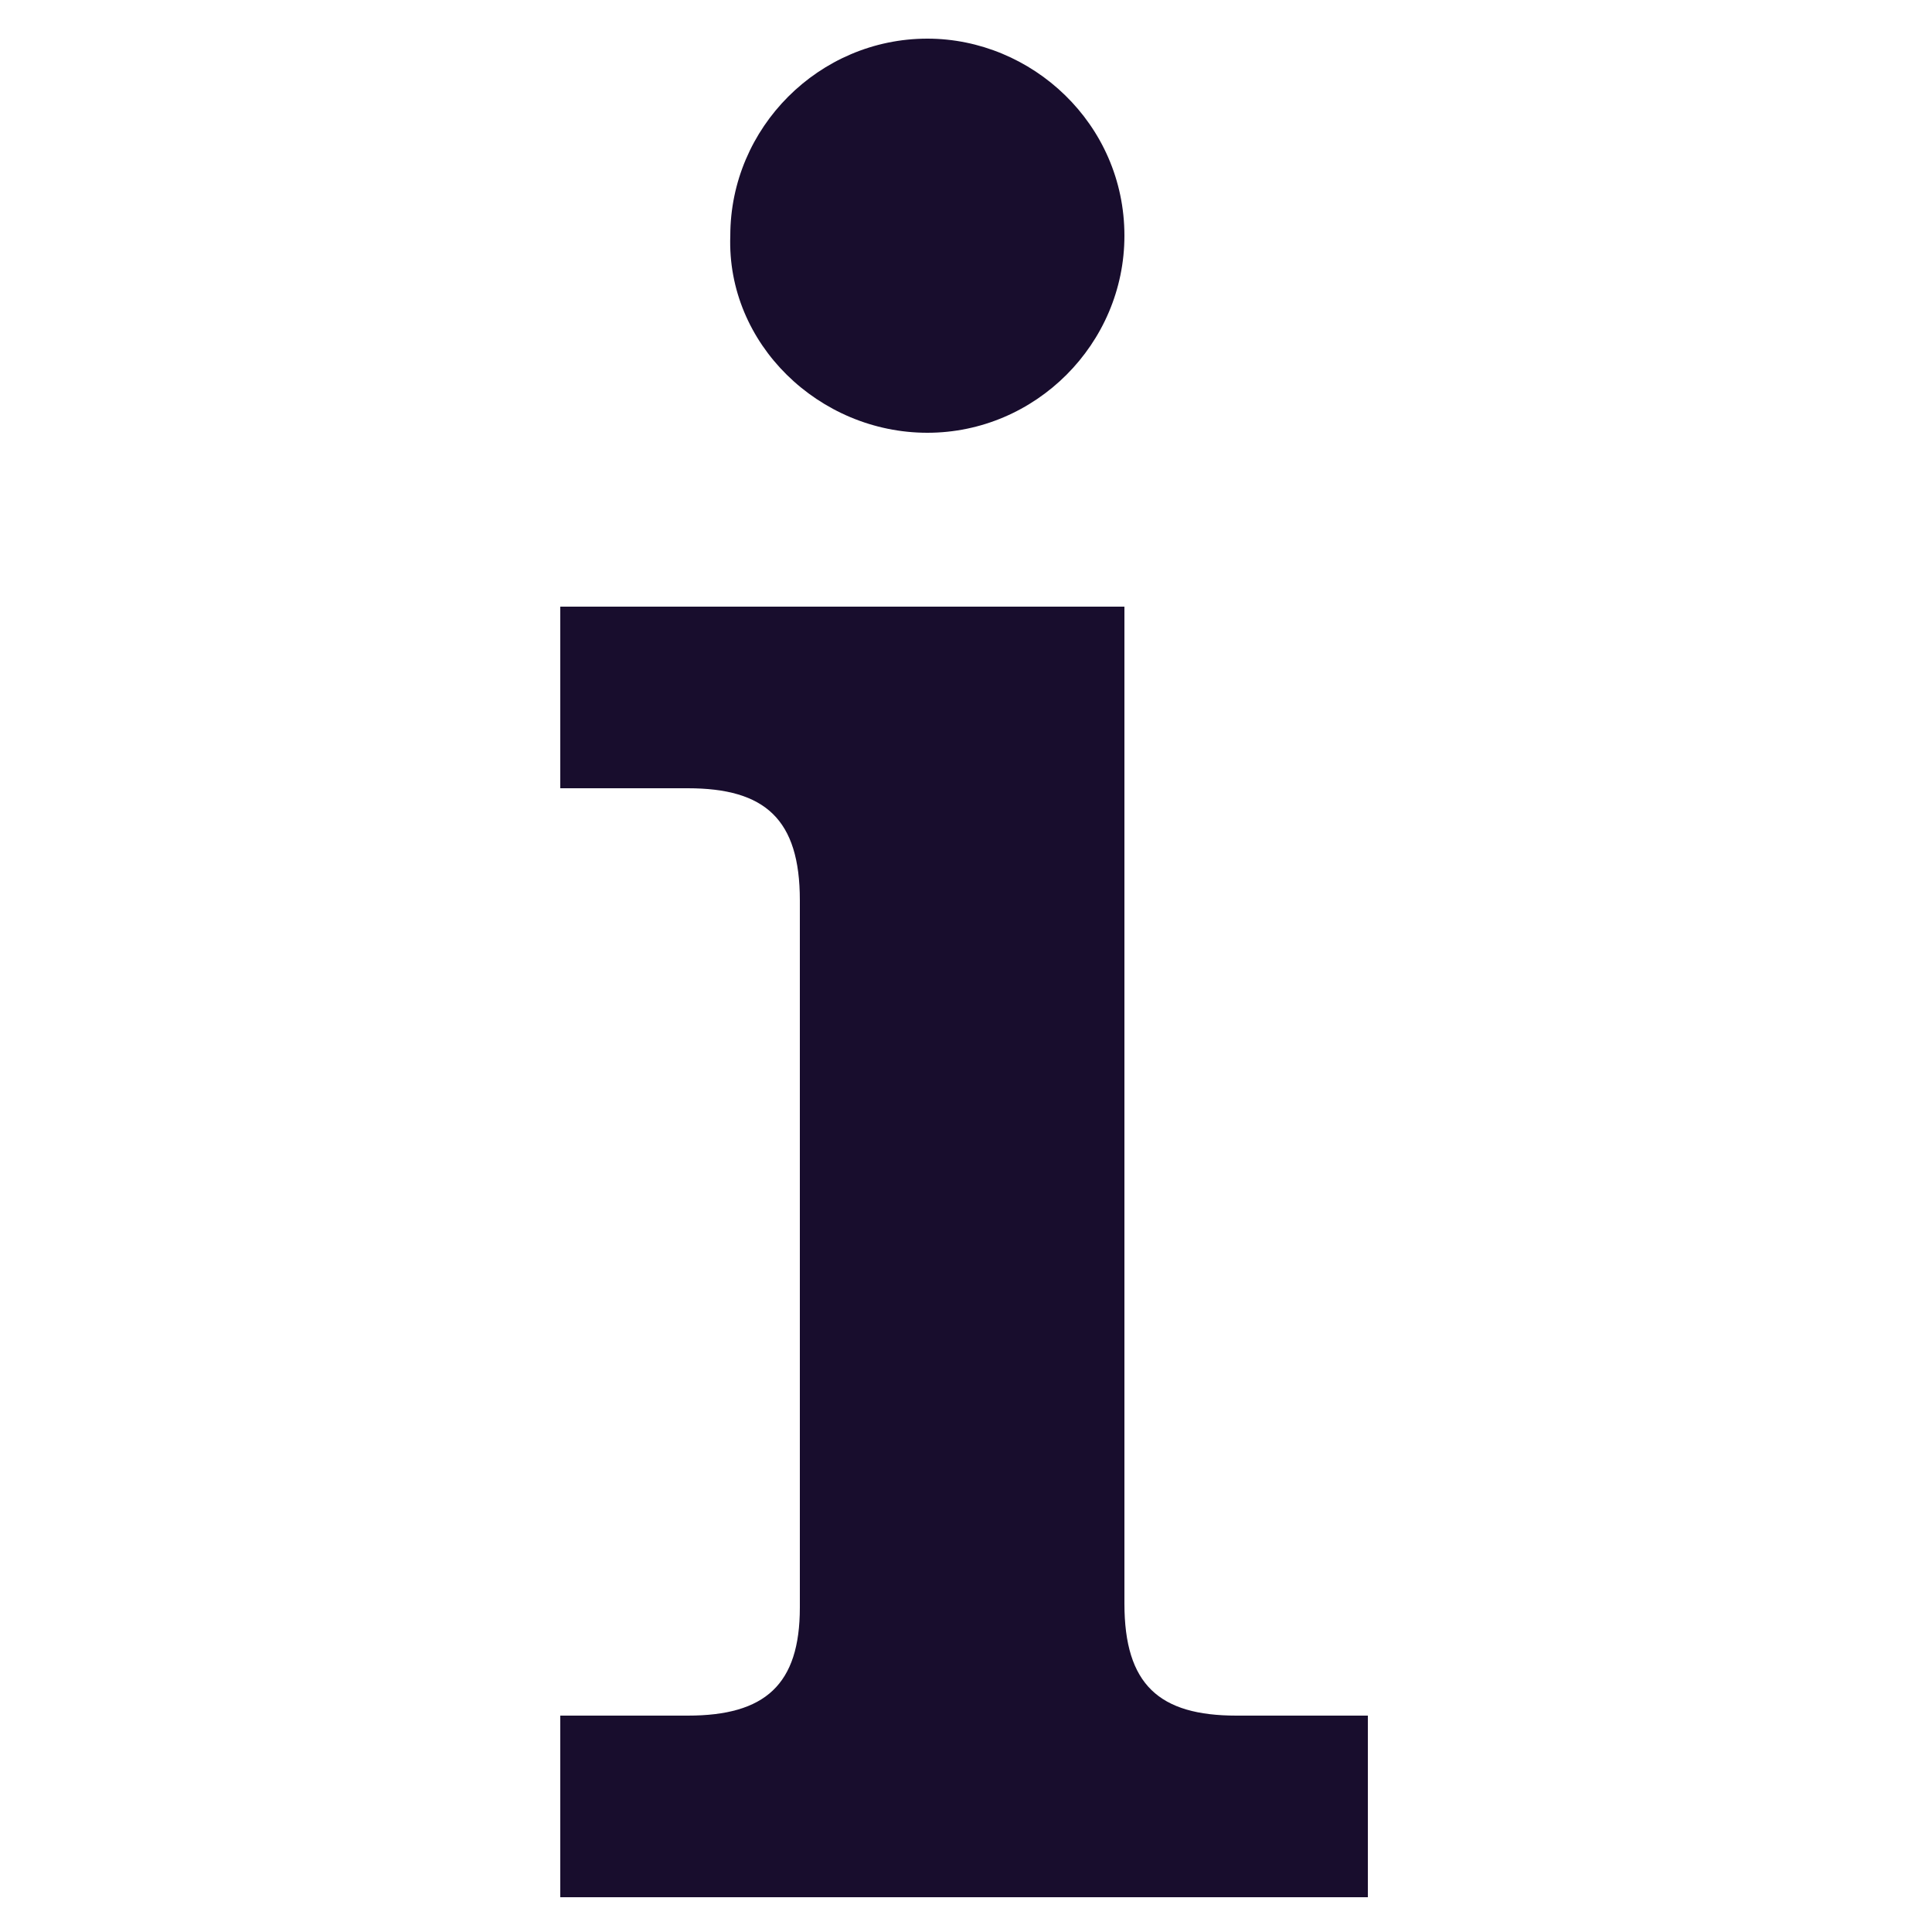
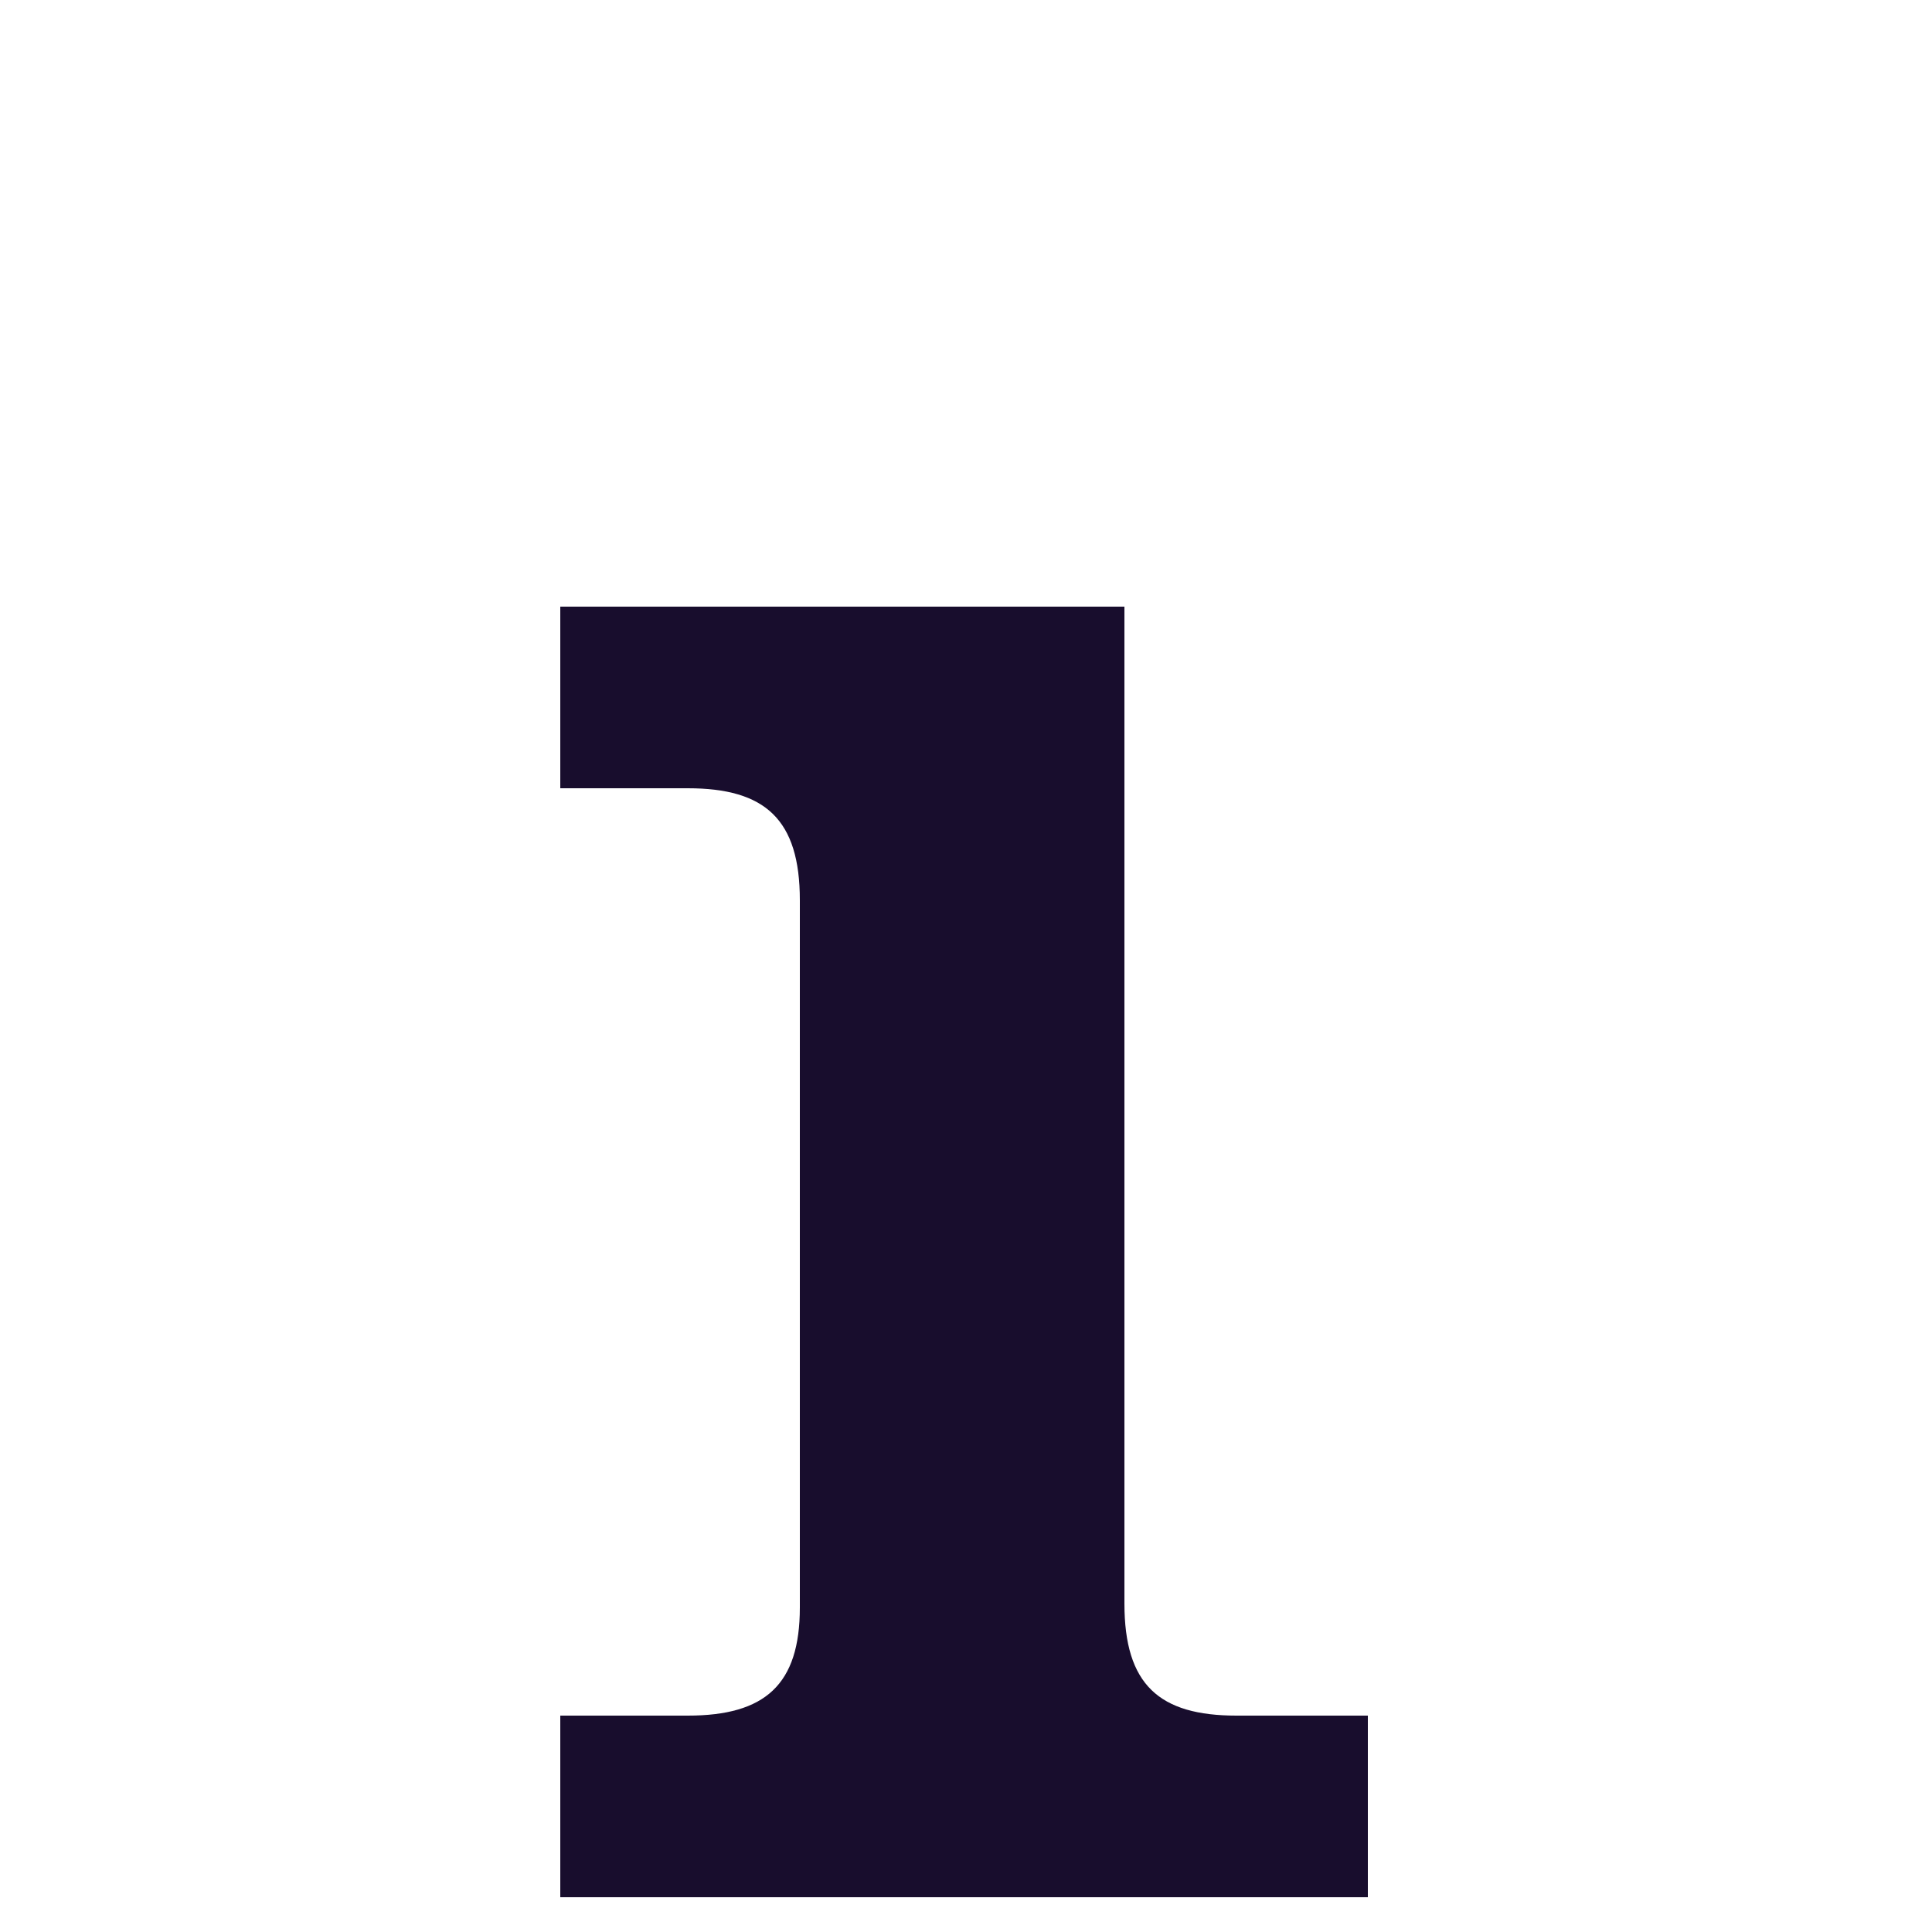
<svg xmlns="http://www.w3.org/2000/svg" xmlns:xlink="http://www.w3.org/1999/xlink" version="1.1" id="Capa_2_00000083768856171111820260000014536783174644080010_" x="0px" y="0px" viewBox="0 0 50 50" style="enable-background:new 0 0 50 50;" xml:space="preserve">
  <style type="text/css">
	.st0{clip-path:url(#SVGID_00000045608934107934430170000017891443446736446654_);fill:#180D2D;}
	.st1{clip-path:url(#SVGID_00000137104052269732544130000005501485322046837642_);fill:#180D2D;}
</style>
  <g>
    <defs>
-       <rect id="SVGID_1_" x="14.5" y="0.9" width="20.9" height="48.2" />
-     </defs>
+       </defs>
    <clipPath id="SVGID_00000029039088294981404060000014845465775007490454_">
      <use xlink:href="#SVGID_1_" style="overflow:visible;" />
    </clipPath>
    <path style="clip-path:url(#SVGID_00000029039088294981404060000014845465775007490454_);fill:#180D2D;" d="M24,11.2   c2.8,0,5.1-2.3,5.1-5.1c0-2.9-2.4-5.1-5.1-5.1c-2.8,0-5.1,2.3-5.1,5.1C18.8,8.9,21.2,11.2,24,11.2" />
  </g>
  <g>
    <defs>
      <rect id="SVGID_00000039849190450050066250000009730923040159565225_" x="14.5" y="0.9" width="20.9" height="48.2" />
    </defs>
    <clipPath id="SVGID_00000152949520477670838100000001526884545986452145_">
      <use xlink:href="#SVGID_00000039849190450050066250000009730923040159565225_" style="overflow:visible;" />
    </clipPath>
    <path style="clip-path:url(#SVGID_00000152949520477670838100000001526884545986452145_);fill:#180D2D;" d="M17.8,44.4h-3.3v4.7   h20.9v-4.7H32c-2,0-2.9-0.8-2.9-2.9V15.7H14.5v4.7h3.3c2,0,2.9,0.8,2.9,2.9v18.3C20.7,43.6,19.8,44.4,17.8,44.4" />
  </g>
</svg>